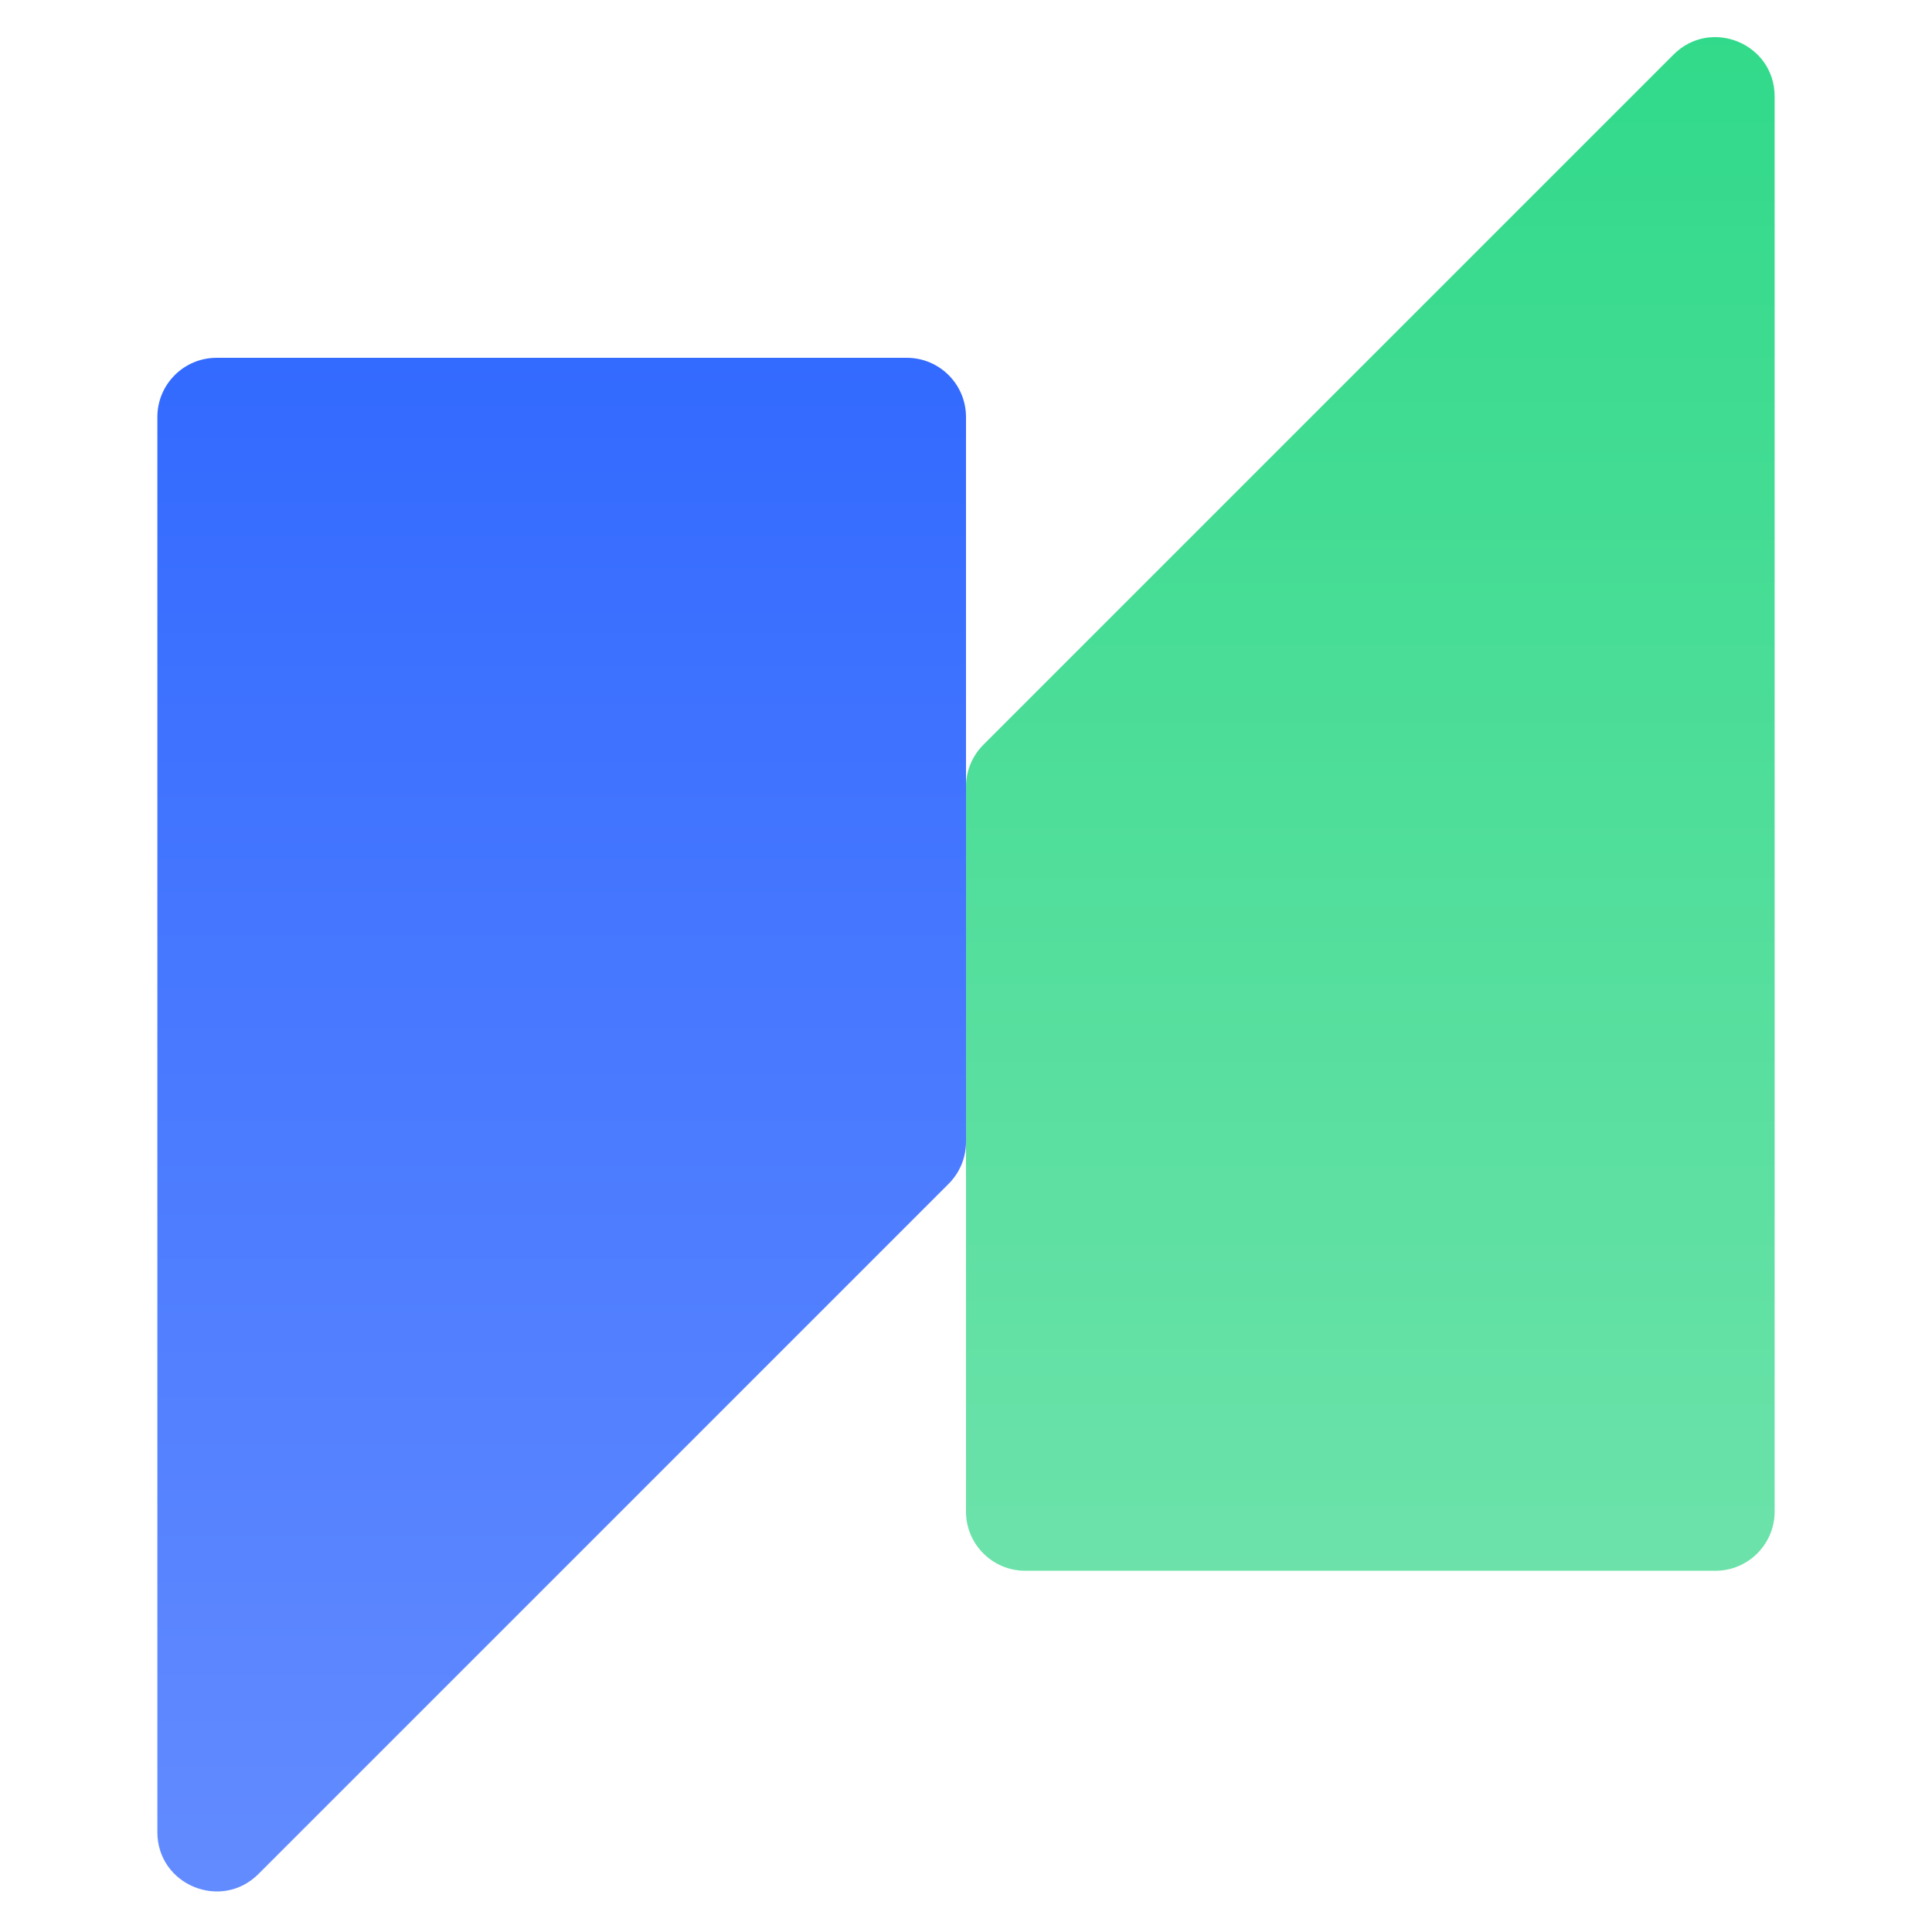
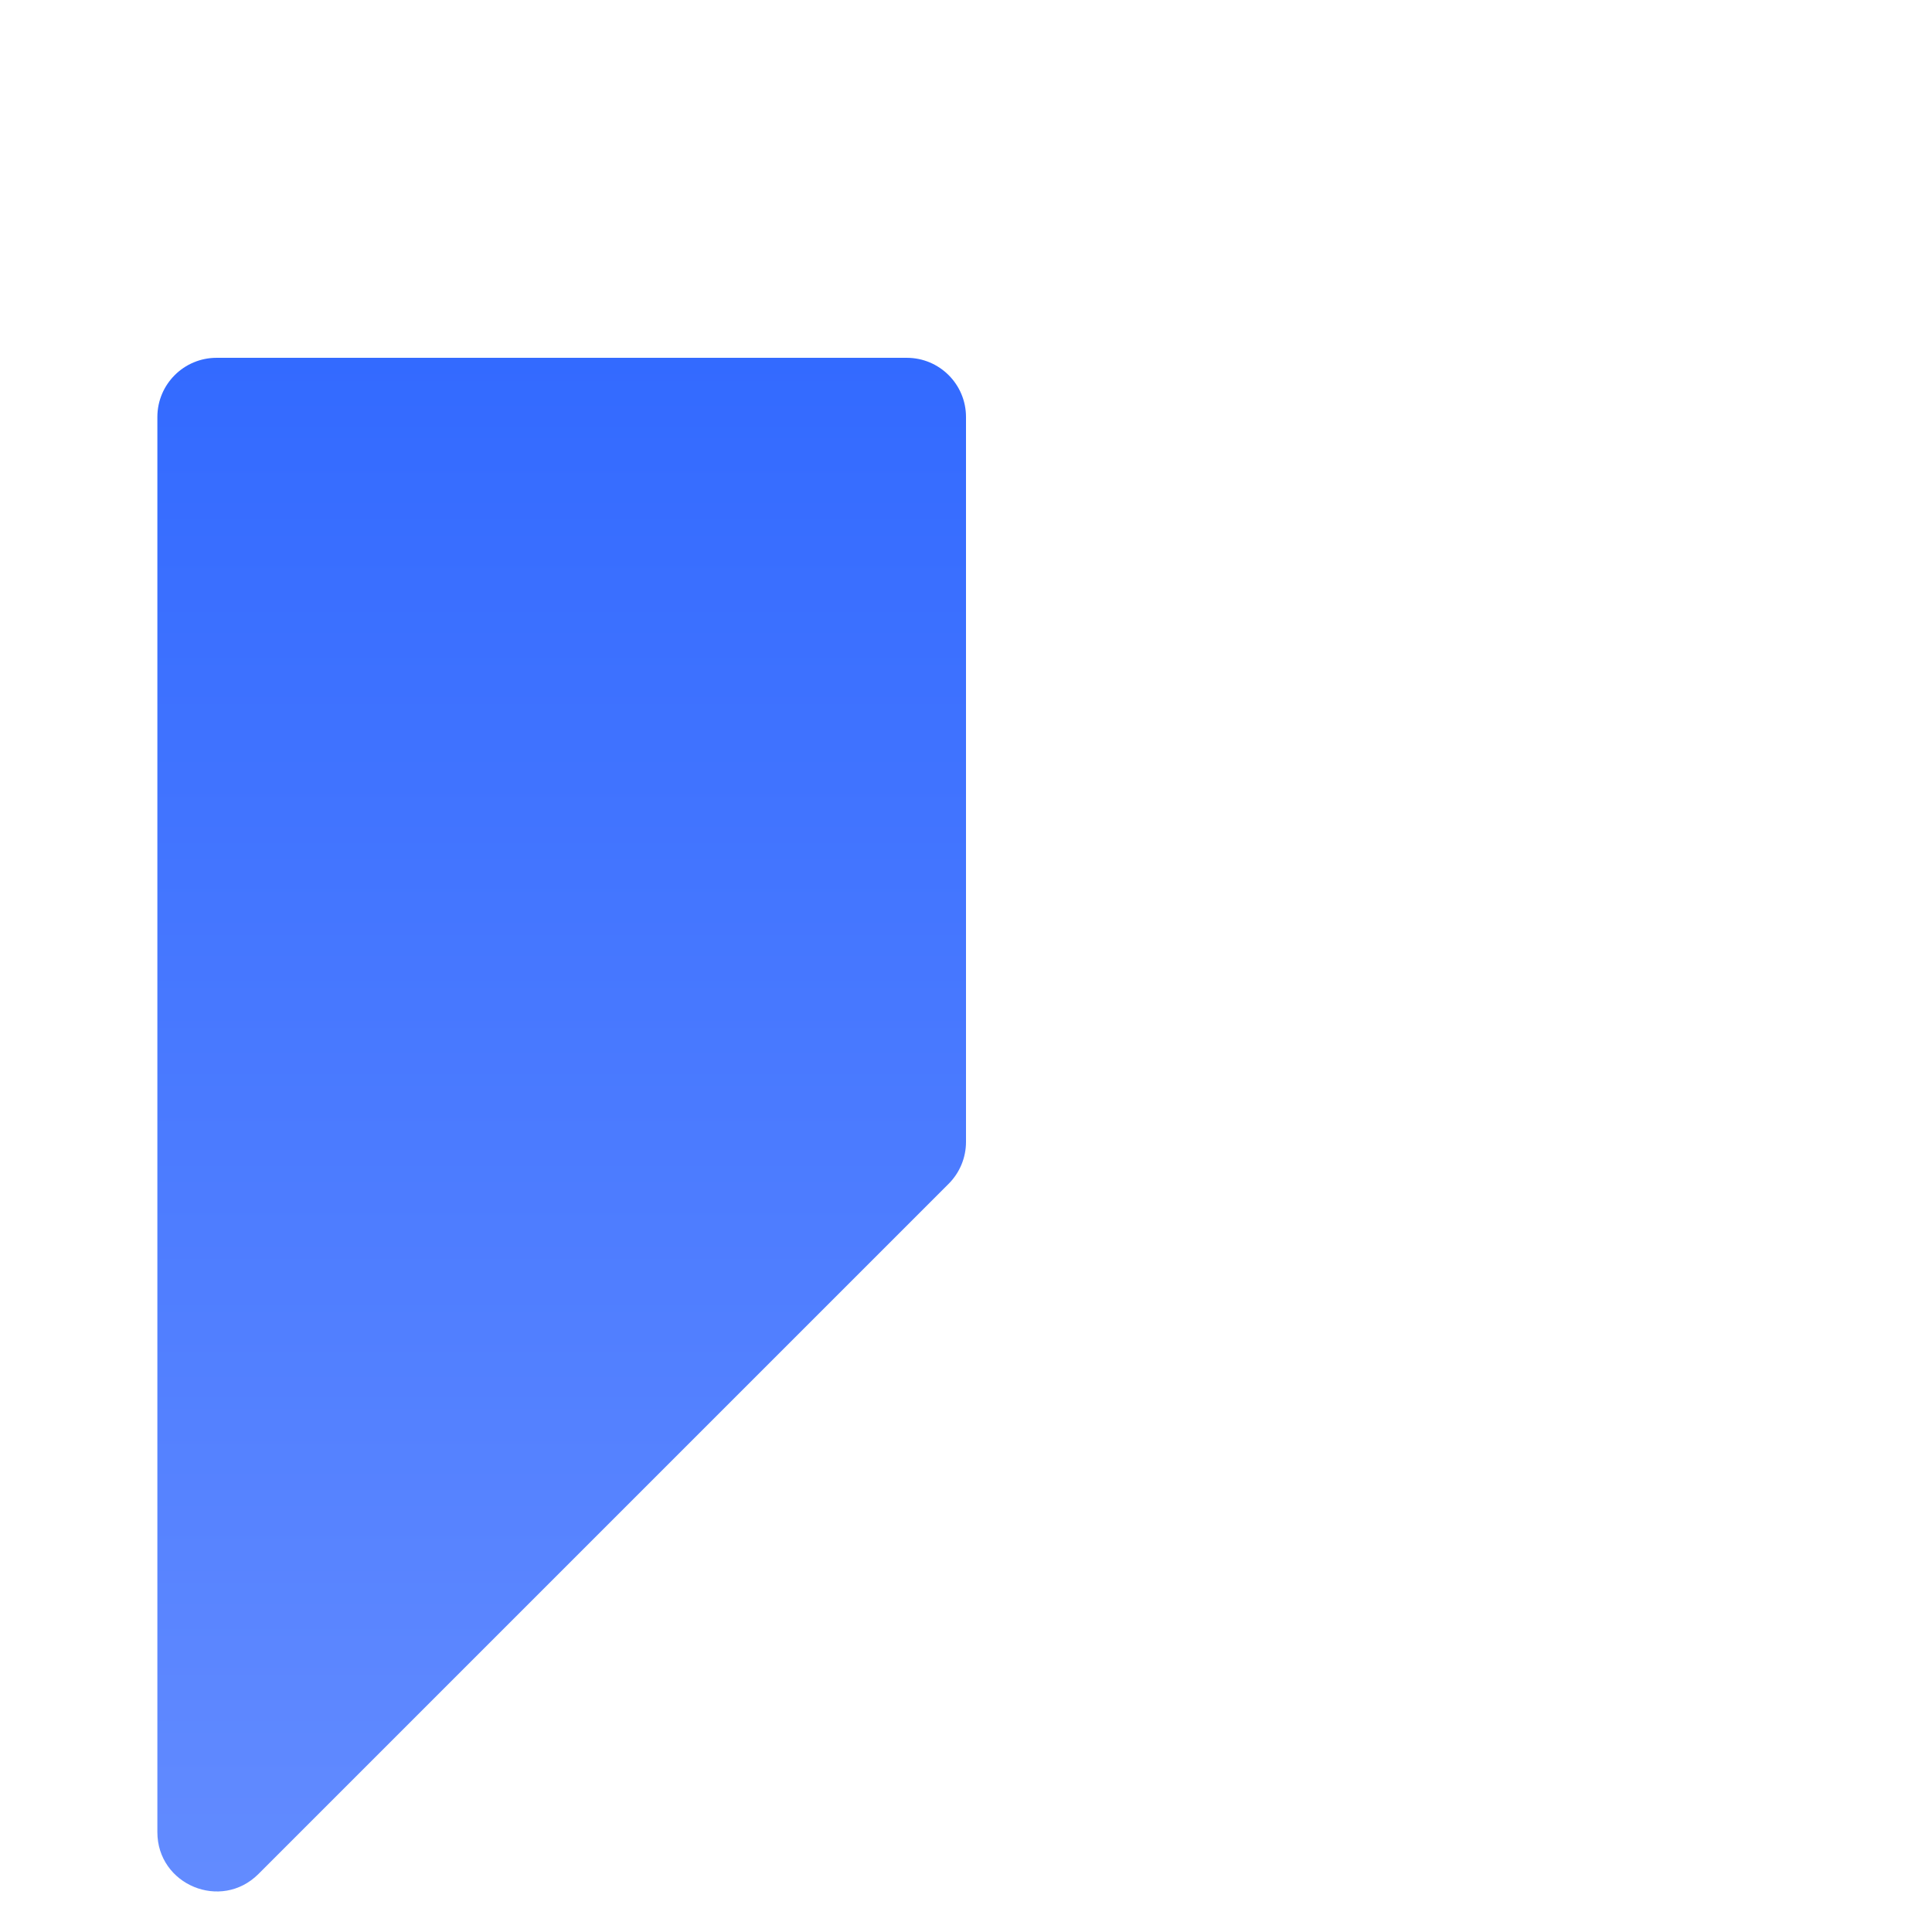
<svg xmlns="http://www.w3.org/2000/svg" width="44" height="44" viewBox="0 0 44 44" fill="none">
  <path d="M3.584 9.497C3.584 8.752 4.188 8.149 4.932 8.149H20.652C21.396 8.149 22 8.752 22 9.497V26.006C22 26.364 21.858 26.707 21.605 26.96L5.886 42.679C5.036 43.529 3.584 42.927 3.584 41.726V9.497Z" fill="url(#paint0_linear_3698_2402)" />
-   <path d="M40.416 34.425C40.416 35.169 39.812 35.773 39.068 35.773H23.348C22.604 35.773 22 35.169 22 34.425V17.915C22 17.558 22.142 17.215 22.395 16.962L38.114 1.243C38.964 0.393 40.416 0.995 40.416 2.196V34.425Z" fill="url(#paint1_linear_3698_2402)" />
  <defs>
    <linearGradient id="paint0_linear_3698_2402" x1="12.792" y1="8.149" x2="12.792" y2="44.981" gradientUnits="userSpaceOnUse">
      <stop stop-color="#336AFF" />
      <stop offset="1" stop-color="#658DFF" />
    </linearGradient>
    <linearGradient id="paint1_linear_3698_2402" x1="31.208" y1="35.773" x2="31.208" y2="-1.059" gradientUnits="userSpaceOnUse">
      <stop stop-color="#6CE2AA" />
      <stop offset="1" stop-color="#2ED988" />
    </linearGradient>
  </defs>
</svg>